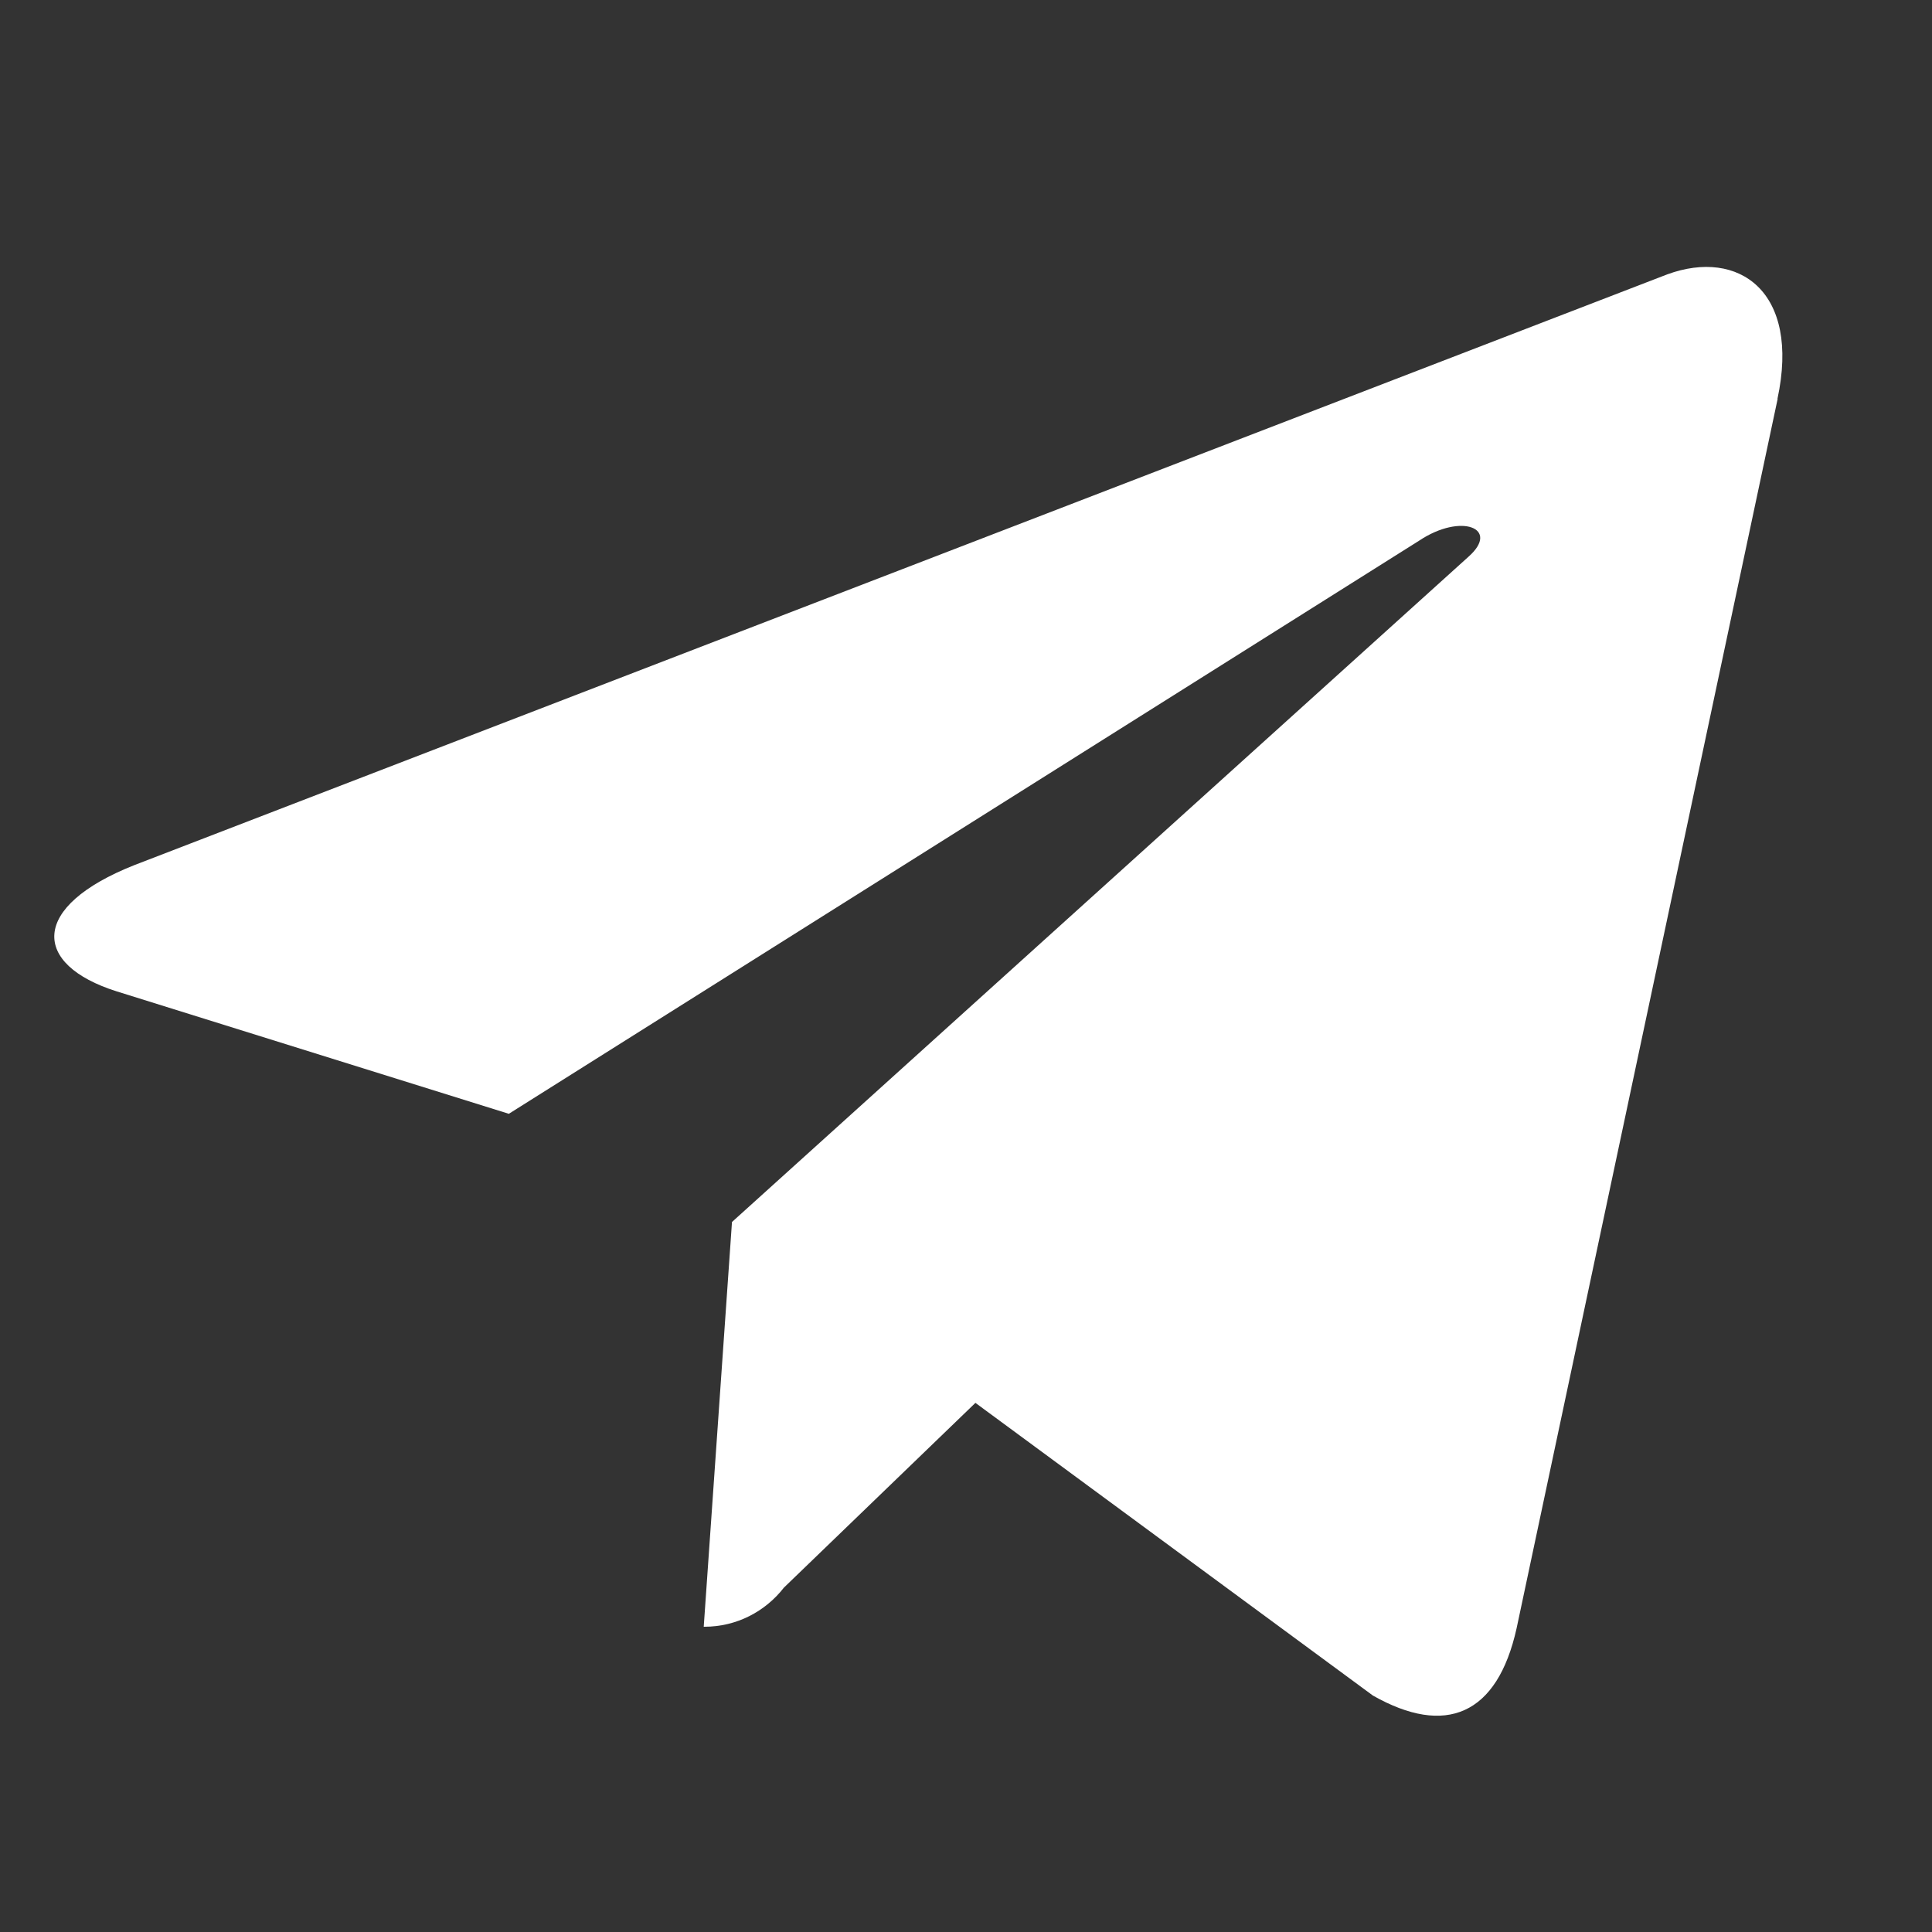
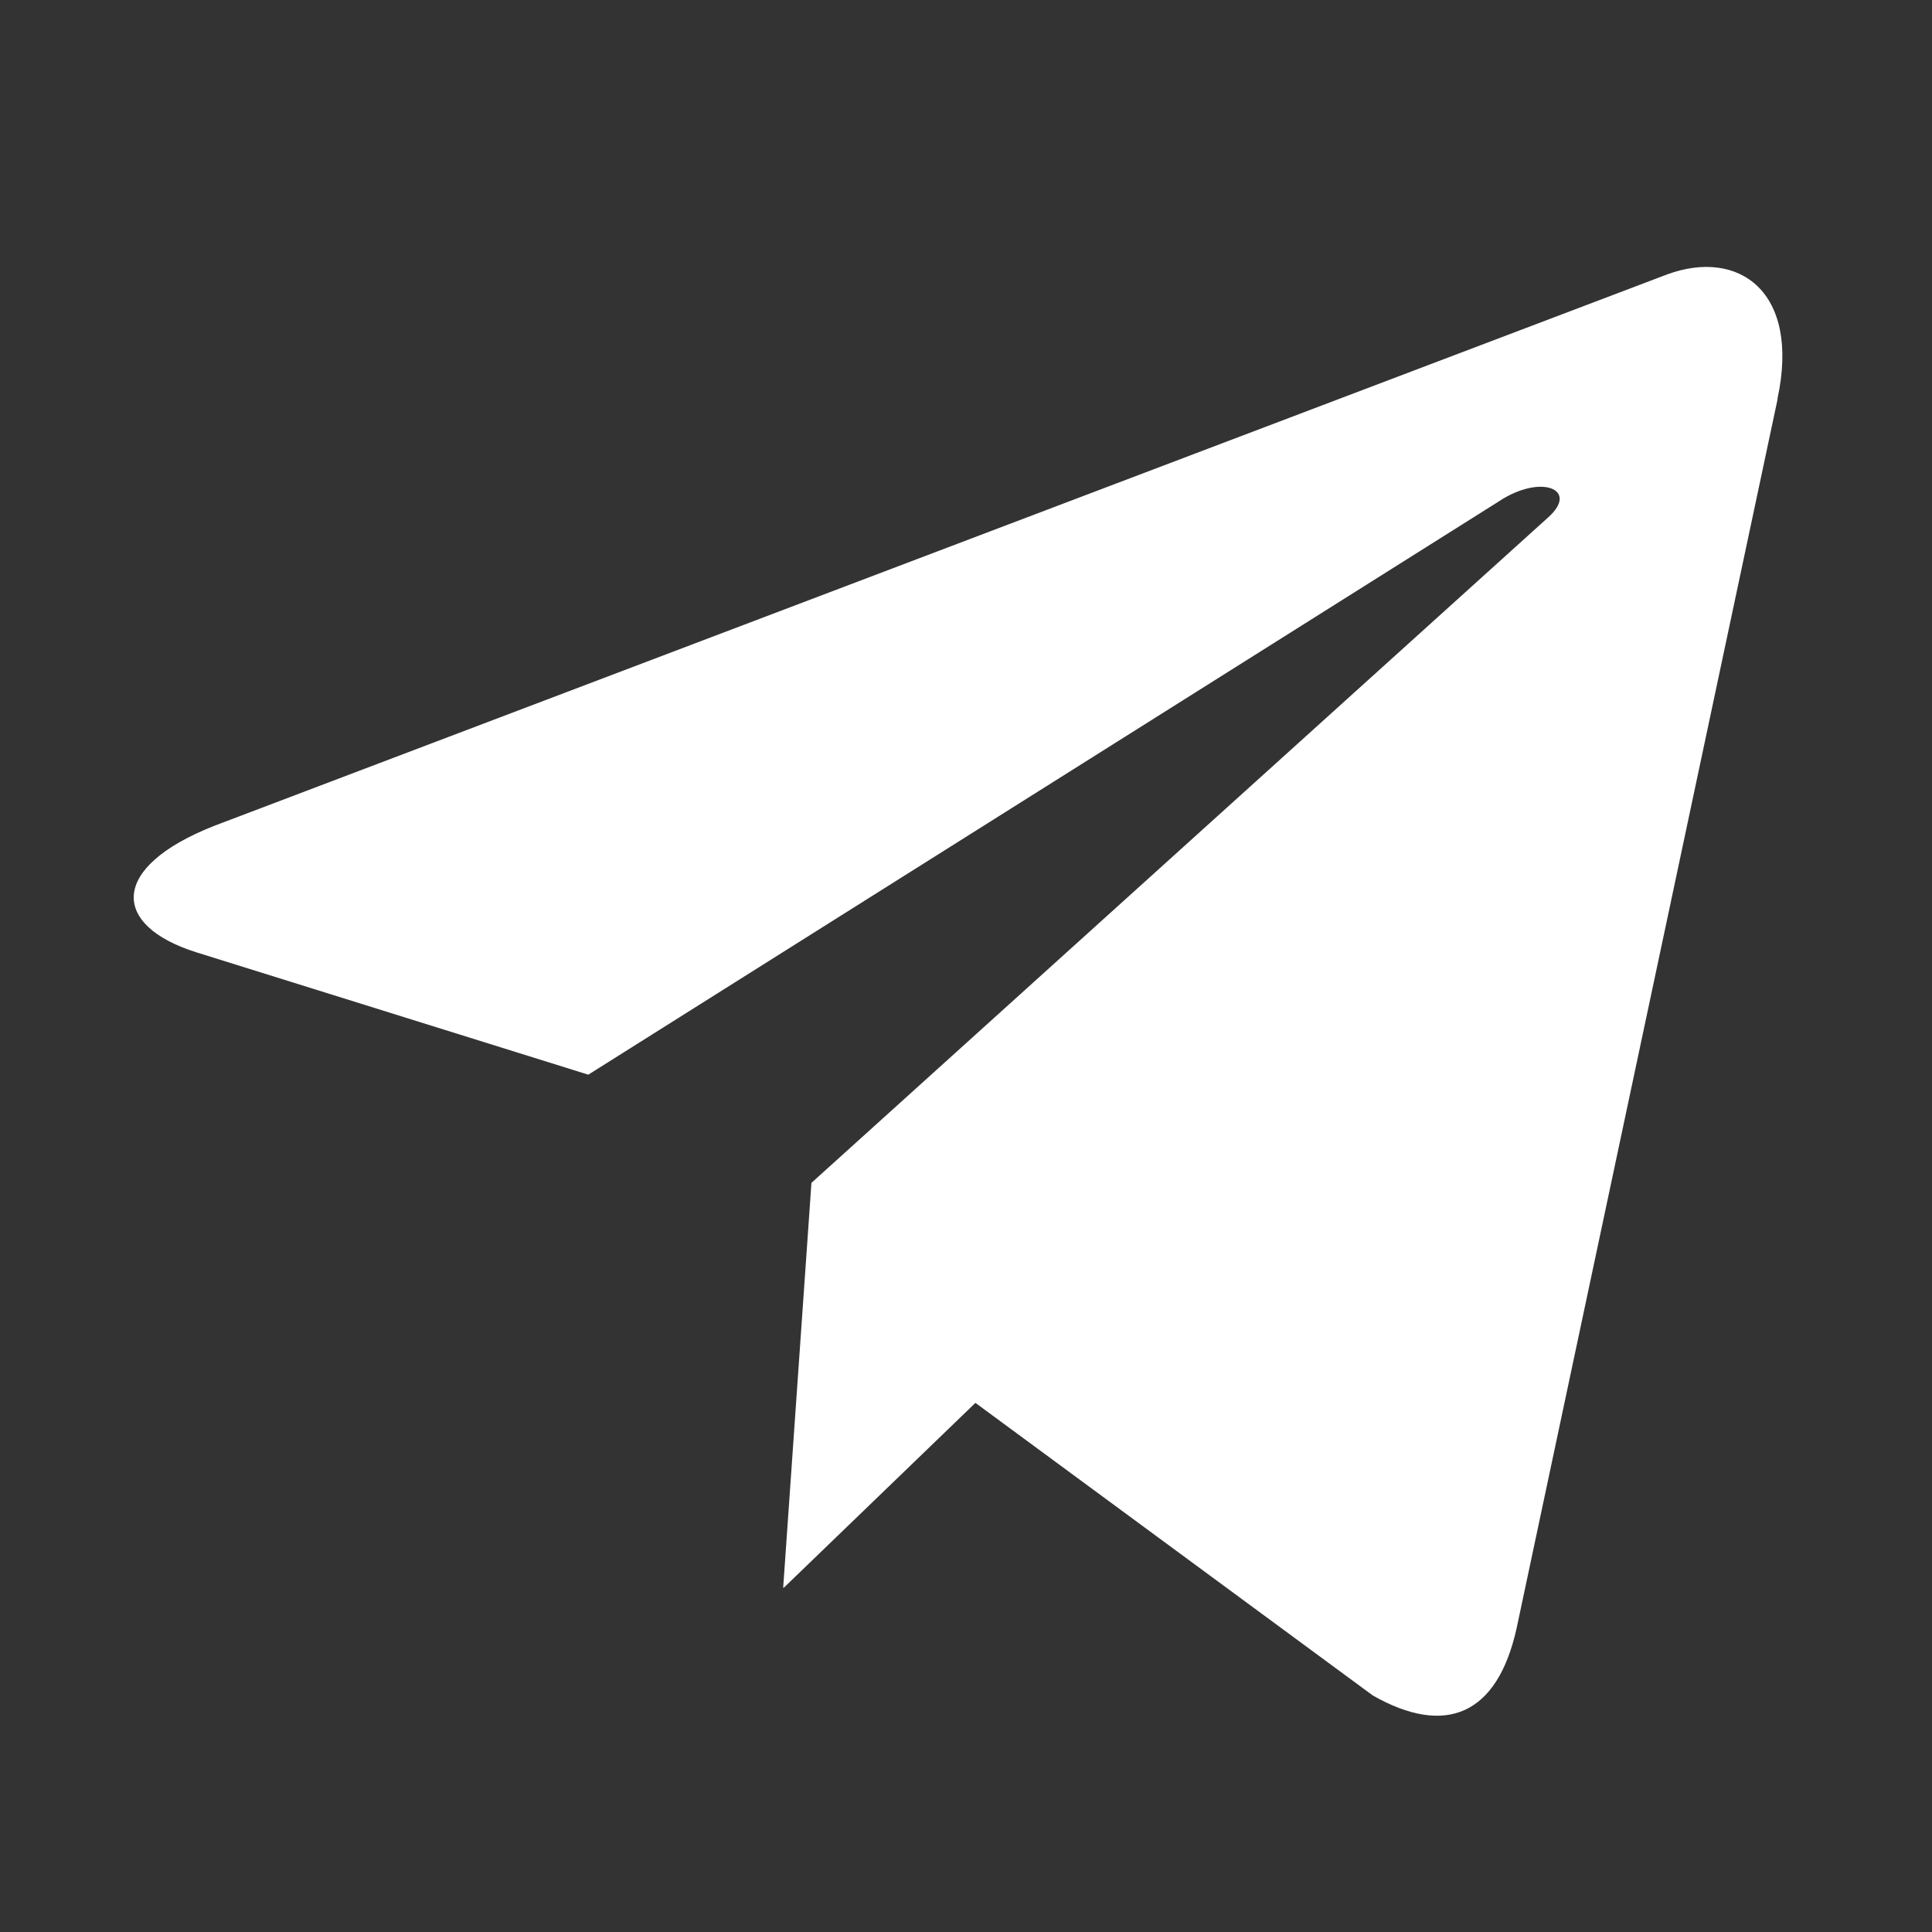
<svg xmlns="http://www.w3.org/2000/svg" id="Layer_1" version="1.1" viewBox="0 0 800 800">
  <rect x="0" y="0" width="800" height="800" fill="#333333" stroke="none" />
  <defs>
    <style> .st0 { fill: #fff; } </style>
  </defs>
-   <path class="st0" d="M736.1,165.1l-108.1,509.1c-8,36.1-29.5,44.9-59.5,27.9l-164.6-121.2-79.3,76.5c-7.7,9.9-19.6,16.2-32.9,16.2h-.3l11.7-167.6,305-275.5c13.2-11.7-3-18.3-20.5-6.6l-376.9,237.3-162.4-50.7c-35.1-11.1-36.1-35.1,7.4-52.3L690.4,113.6c29.5-10.8,55.2,7,45.6,51.6h0Z" />
+   <path class="st0" d="M736.1,165.1l-108.1,509.1c-8,36.1-29.5,44.9-59.5,27.9l-164.6-121.2-79.3,76.5h-.3l11.7-167.6,305-275.5c13.2-11.7-3-18.3-20.5-6.6l-376.9,237.3-162.4-50.7c-35.1-11.1-36.1-35.1,7.4-52.3L690.4,113.6c29.5-10.8,55.2,7,45.6,51.6h0Z" />
</svg>